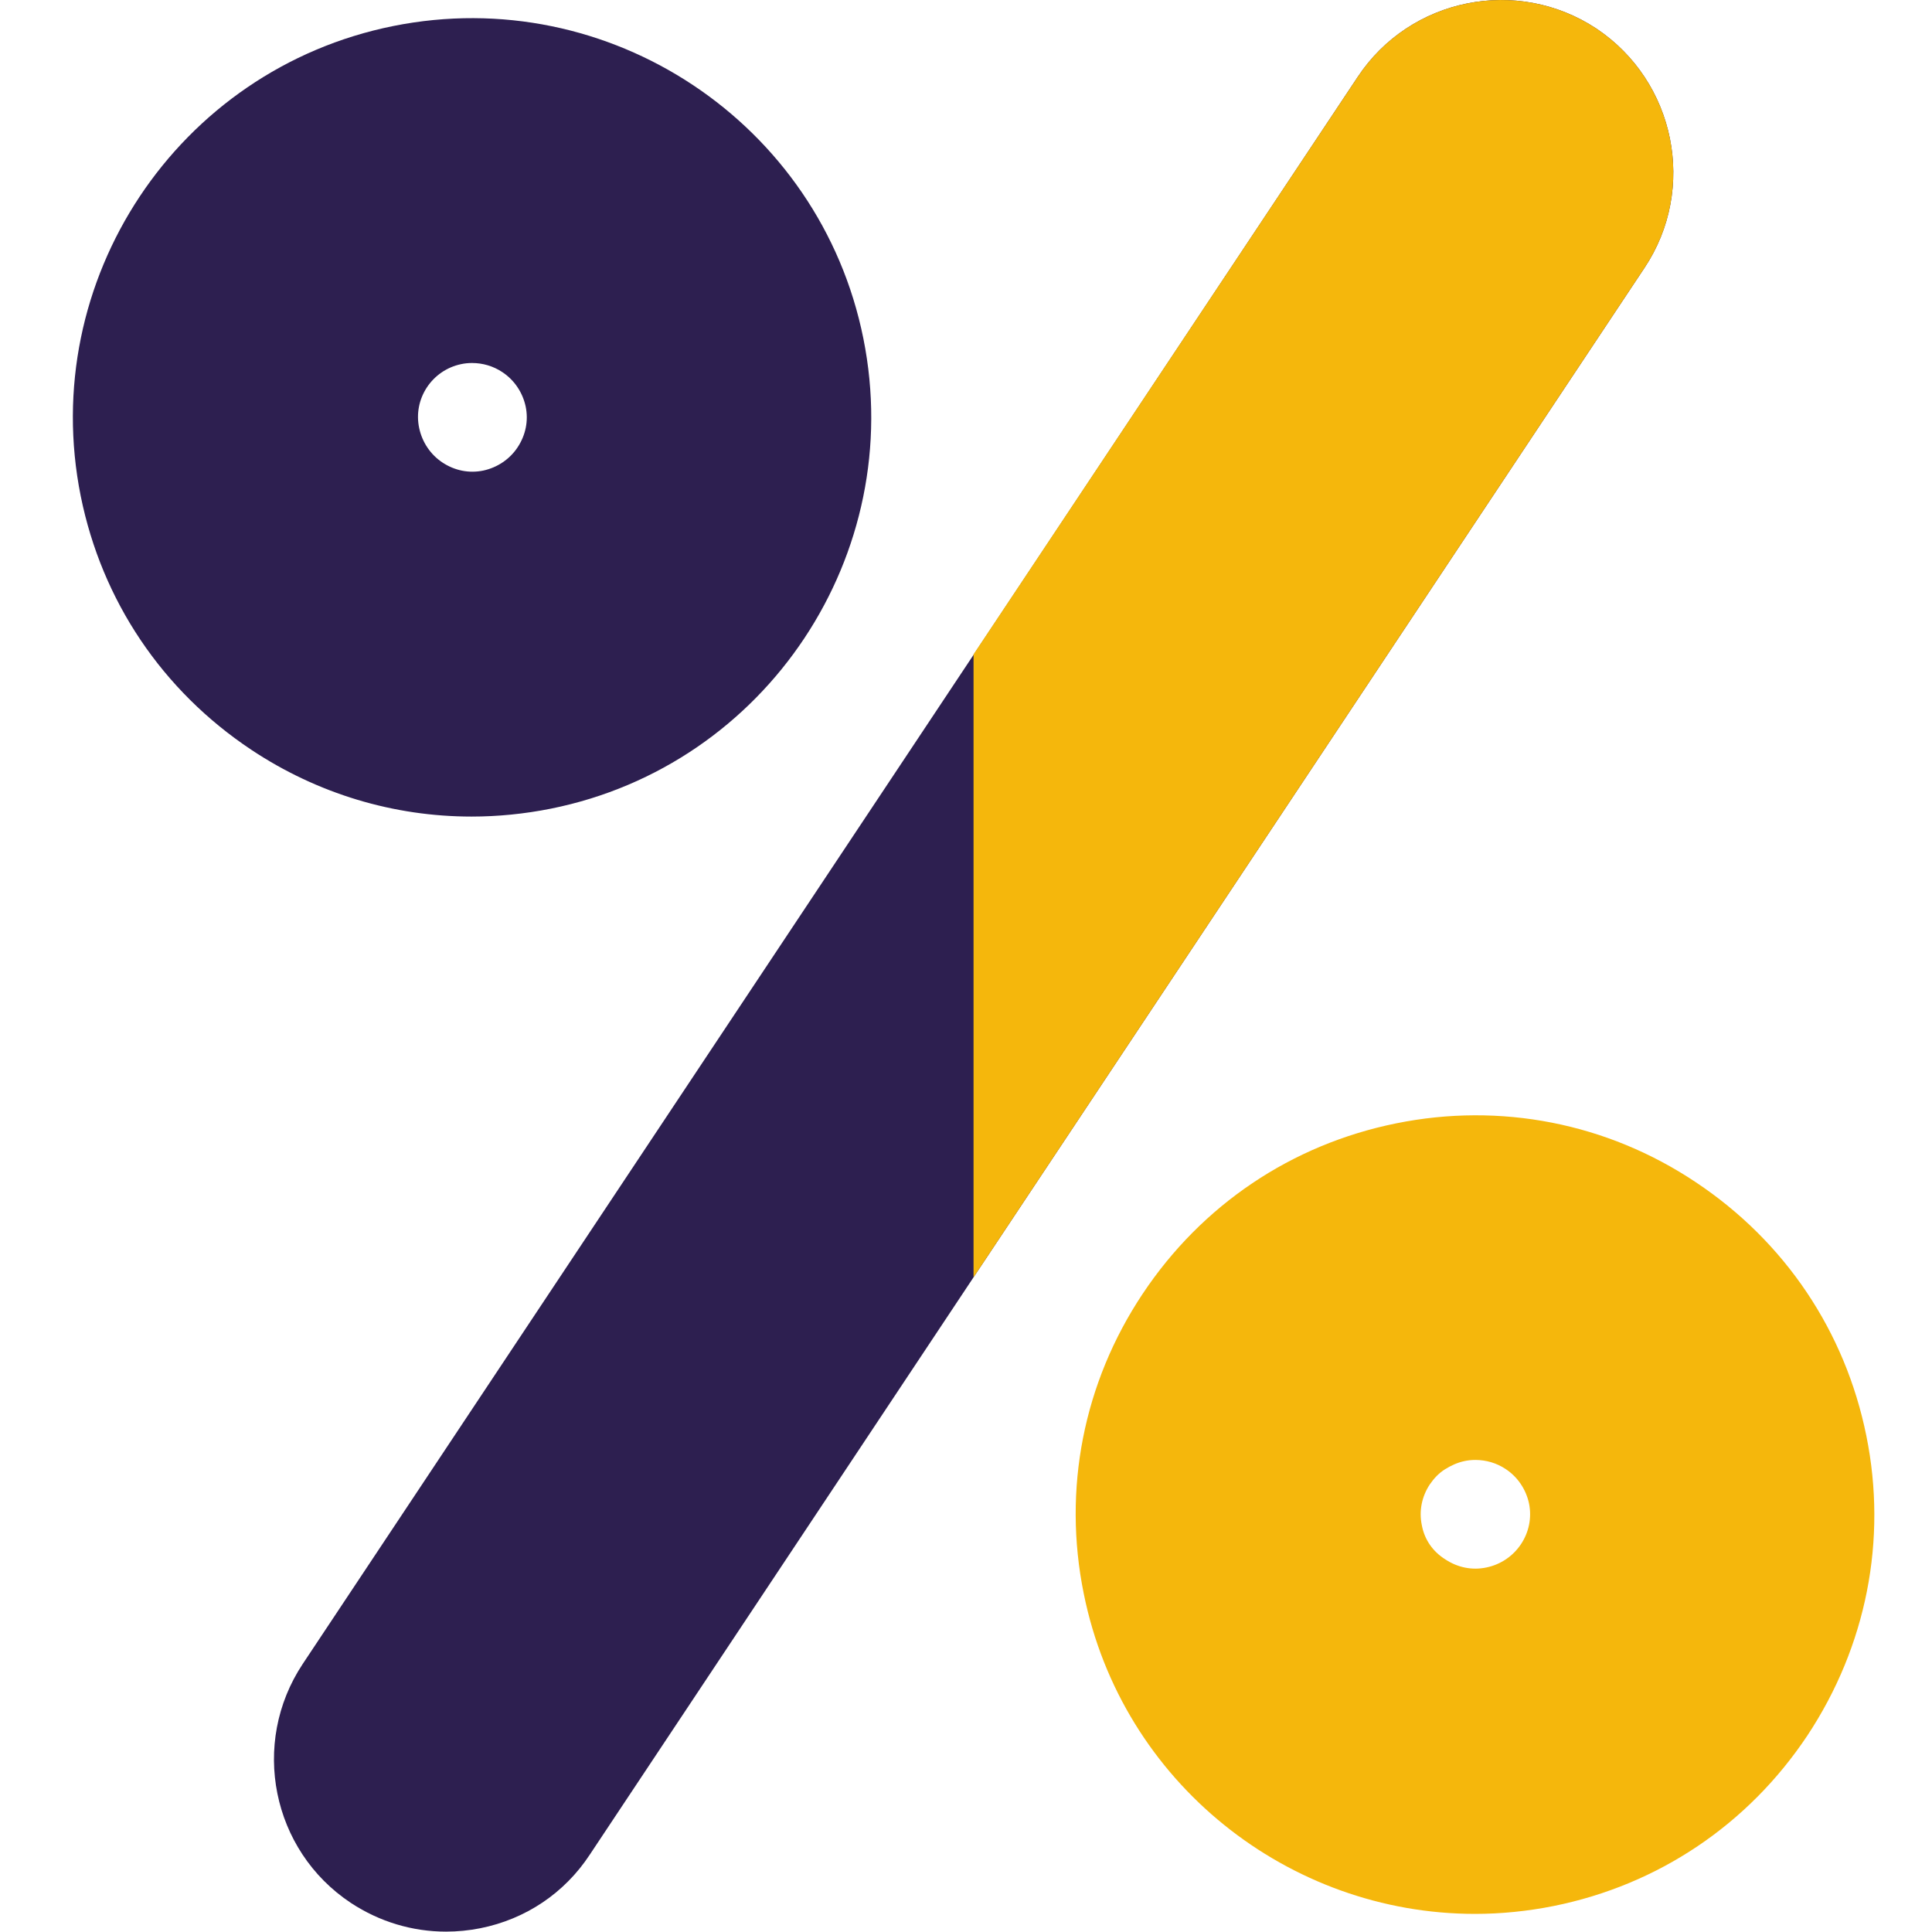
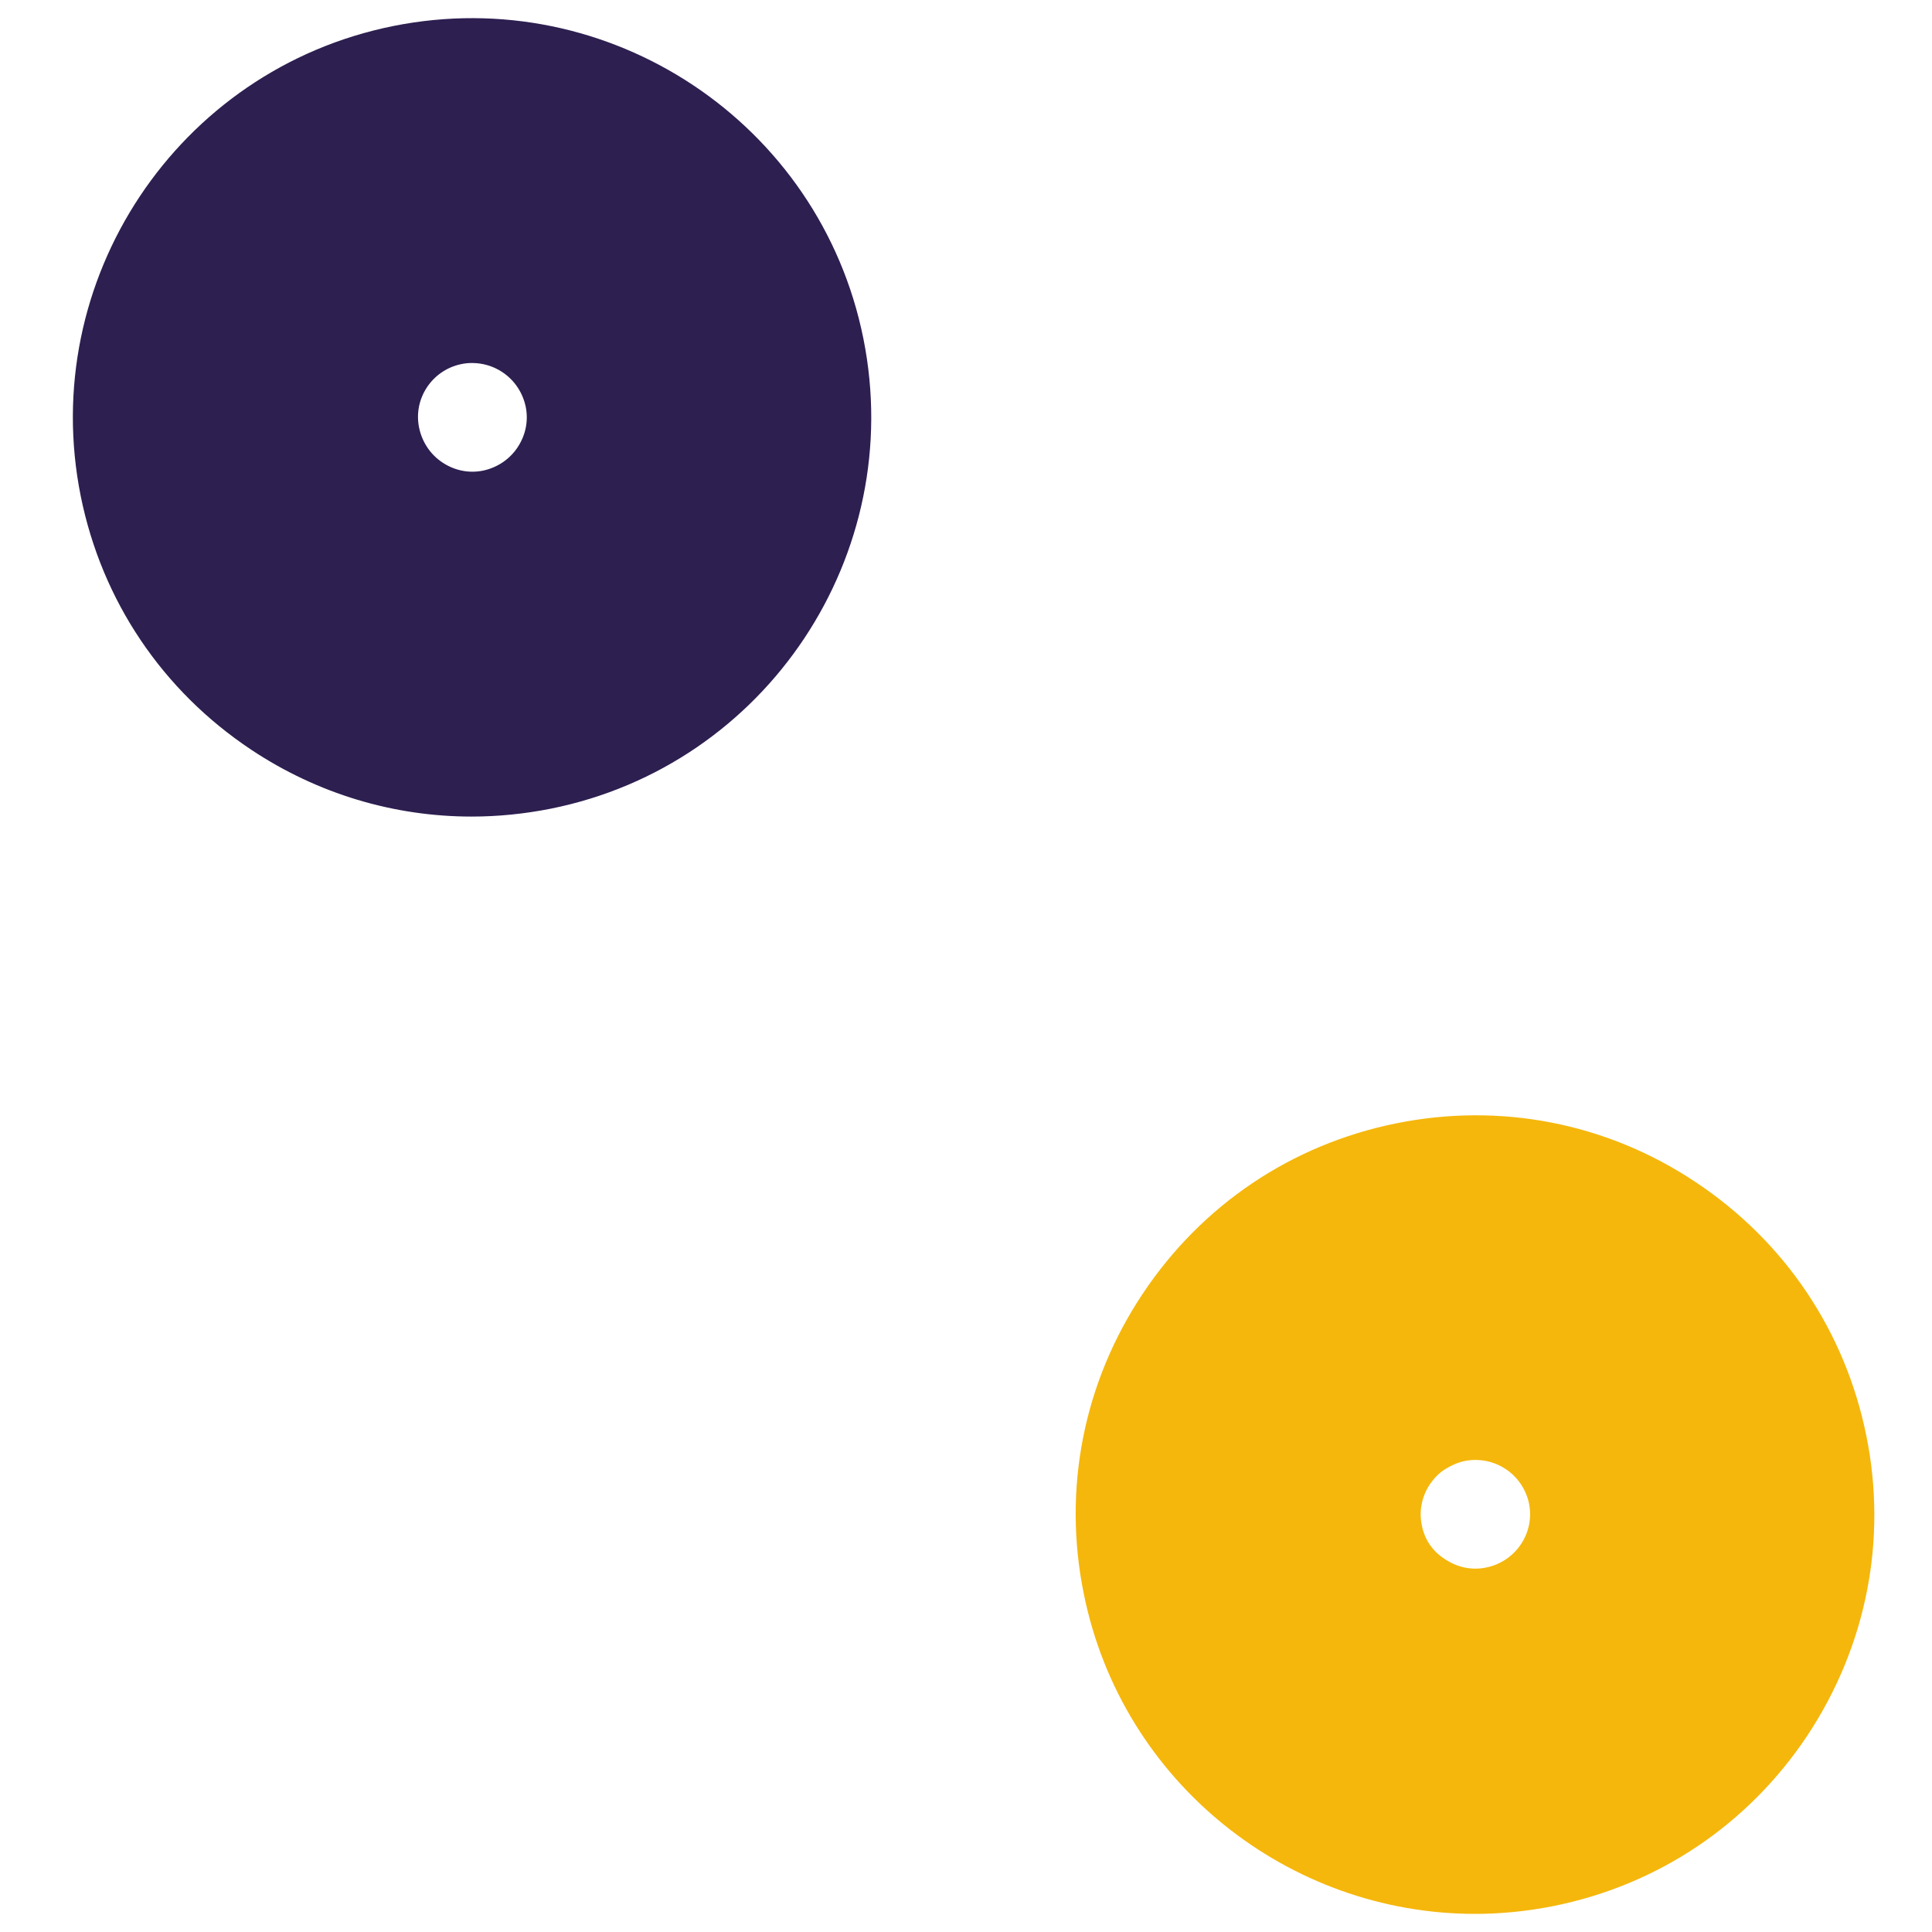
<svg xmlns="http://www.w3.org/2000/svg" id="Слой_1" x="0px" y="0px" viewBox="-223 25 512 512" style="enable-background:new -223 25 512 512;" xml:space="preserve">
  <style type="text/css"> .st0{fill:#F5B70C;} .st1{fill:#2D1F50;} </style>
  <g>
    <path class="st0" d="M271.6,405.5c-5.6-27.7-21.6-51.5-45.2-67.2c-23.5-15.7-51.8-21.2-79.4-15.6c-27.7,5.6-51.5,21.6-67.2,45.2 s-21.2,51.8-15.6,79.4c10.1,50.2,54.4,84.9,103.7,84.9c6.9,0,13.9-0.7,20.9-2.1c27.7-5.6,51.5-21.6,67.2-45.2 C271.6,461.3,277.2,433.1,271.6,405.5z M153.8,429.2c-0.8-3.8,0-7.6,2.1-10.8c1.1-1.6,2.4-3,4-4s3.3-1.8,5.2-2.2 c0.9-0.2,1.9-0.3,2.9-0.3c2.8,0,5.6,0.8,8,2.4c3.2,2.1,5.4,5.4,6.2,9.1c1.6,7.8-3.5,15.4-11.3,17c-3.8,0.8-7.6,0-10.8-2.1 C156.7,436.2,154.5,433,153.8,429.2z" />
-     <path class="st1" d="M200.1,32.6c-21-13.9-49.4-8.2-63.3,12.8L-142.8,466c-13.9,21-8.2,49.4,12.8,63.3c7.6,5,16.3,7.6,25.2,7.6 c3,0,6.1-0.3,9.1-0.9c12-2.4,22.3-9.3,29-19.5L212.8,96C226.8,75,221,46.6,200.1,32.6z" />
    <path class="st1" d="M-77,239.3c57.2-11.5,94.3-67.4,82.8-124.6s-67.4-94.3-124.6-82.8s-94.3,67.4-82.8,124.6 c5.6,27.7,21.6,51.5,45.2,67.2c17.6,11.7,37.8,17.7,58.4,17.7C-91.1,241.4-84,240.7-77,239.3z M-100.8,121.5 c0.9-0.2,1.9-0.3,2.9-0.3c2.8,0,5.6,0.8,8,2.4c3.2,2.1,5.4,5.4,6.2,9.1c0.8,3.8,0,7.6-2.1,10.8s-5.4,5.4-9.1,6.2 c-3.8,0.8-7.6,0-10.8-2.1c-3.2-2.1-5.4-5.4-6.2-9.1C-113.6,130.7-108.5,123.1-100.8,121.5z" />
-     <path class="st0" d="M200.1,32.6c-21-13.9-49.4-8.2-63.3,12.8L35,198.4v165.1L212.8,96C226.8,75,221,46.6,200.1,32.6z" />
  </g>
</svg>